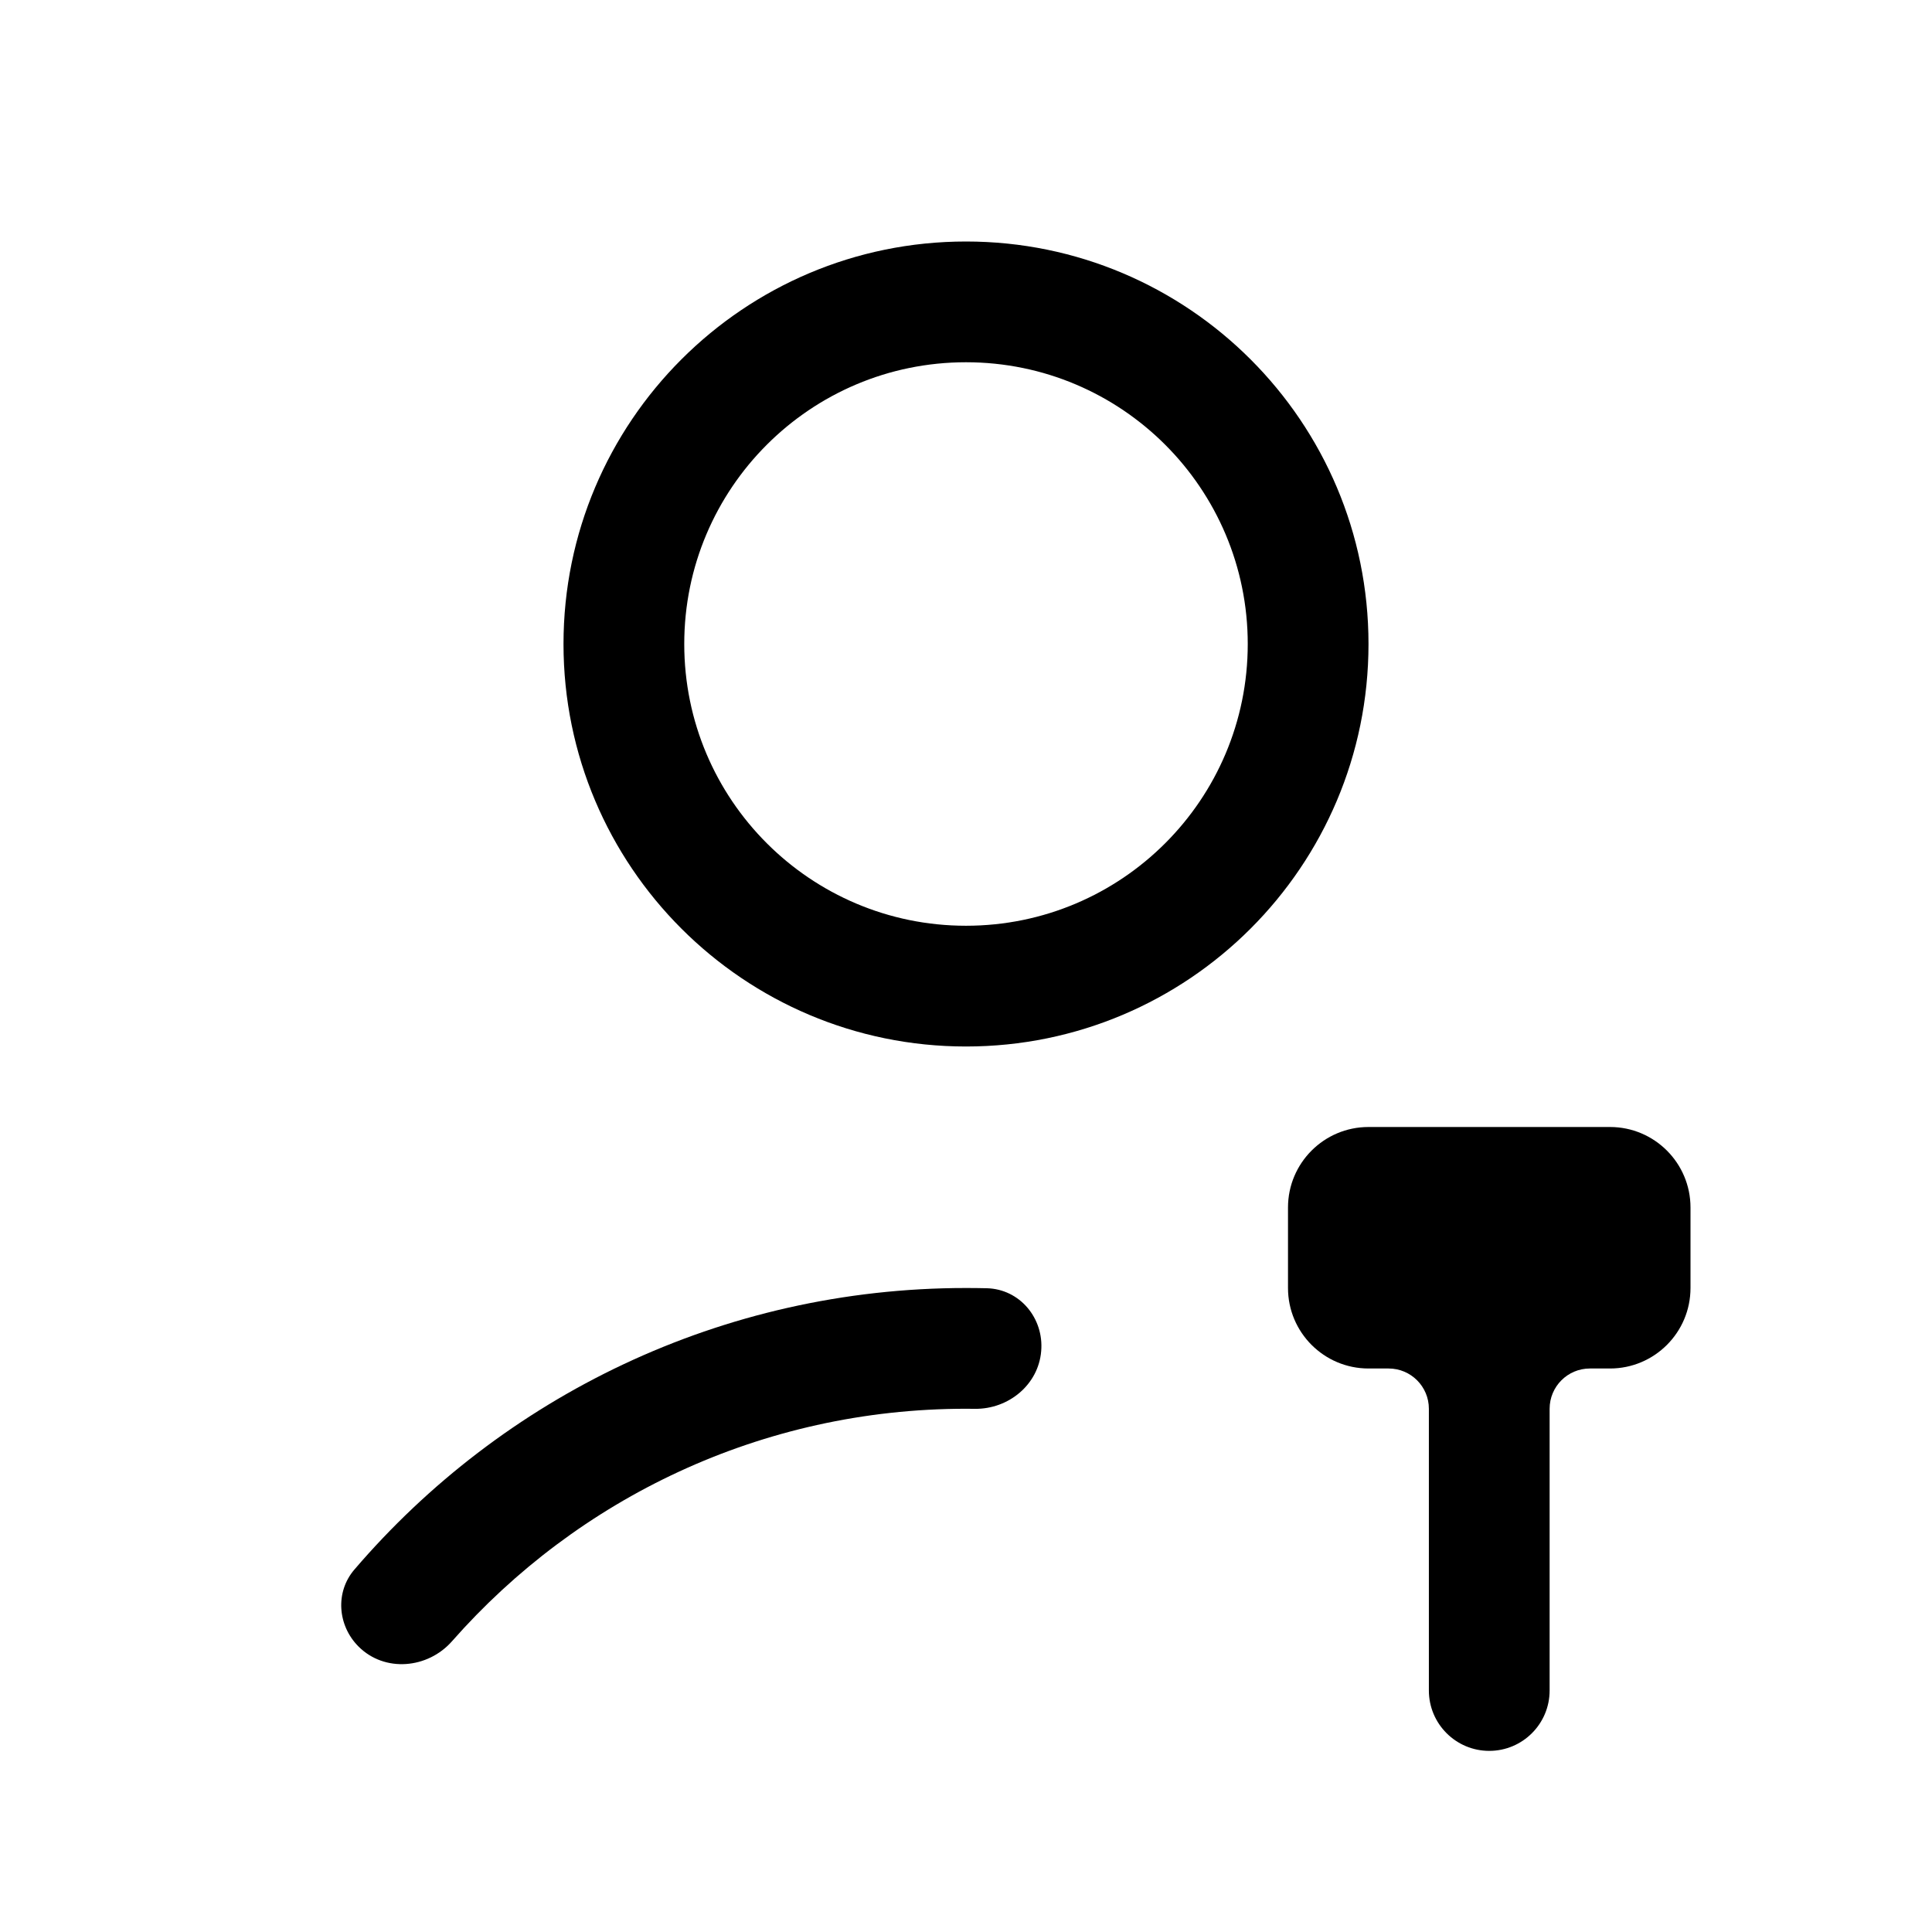
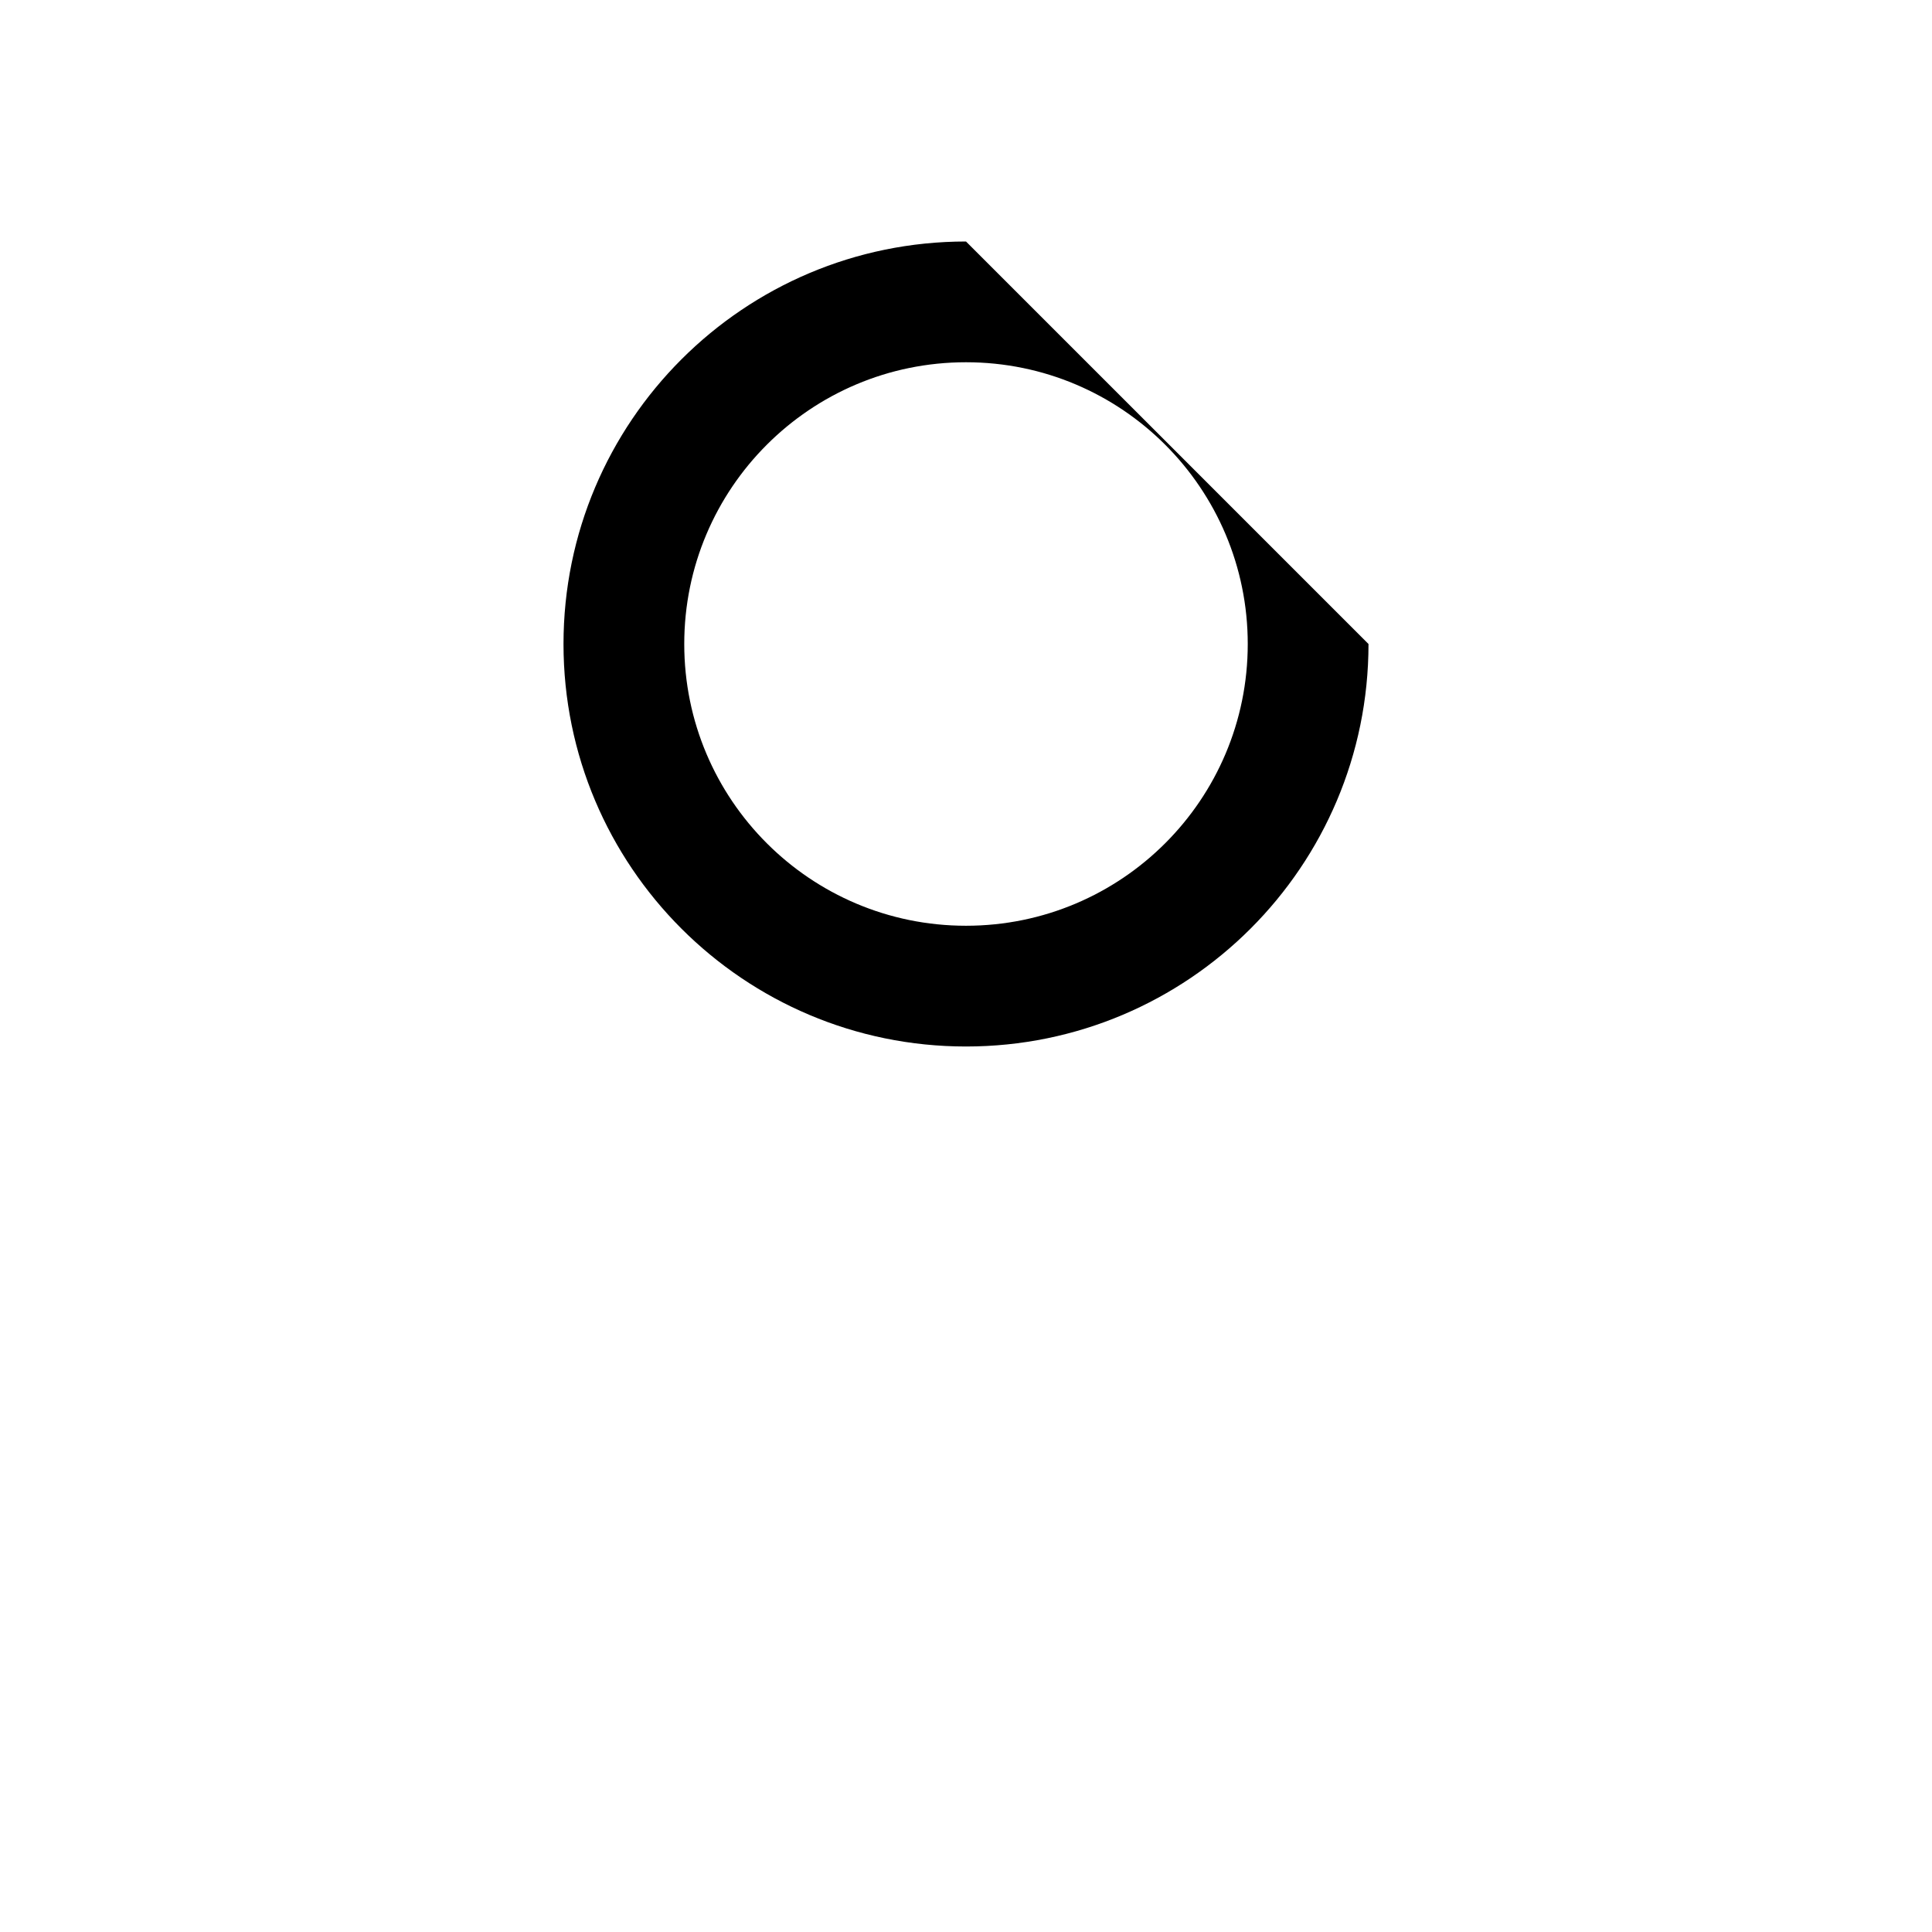
<svg xmlns="http://www.w3.org/2000/svg" width="24" height="24" viewBox="0 0 24 24" fill="none">
-   <path fill-rule="evenodd" clip-rule="evenodd" d="M17 8C17 10.761 14.761 13 12 13C9.239 13 7 10.761 7 8C7 5.239 9.239 3 12 3C14.761 3 17 5.239 17 8ZM15.5 8C15.5 9.933 13.933 11.5 12 11.5C10.067 11.5 8.5 9.933 8.5 8C8.5 6.067 10.067 4.5 12 4.5C13.933 4.5 15.5 6.067 15.5 8Z" fill="black" />
-   <path d="M12.11 17.501C12.529 17.506 12.9 17.201 12.934 16.784C12.969 16.376 12.669 16.014 12.26 16.003C12.174 16.001 12.087 16 12 16C8.959 16 6.236 17.357 4.402 19.498C4.162 19.778 4.193 20.193 4.454 20.454C4.778 20.778 5.314 20.731 5.616 20.387C7.174 18.617 9.456 17.5 12 17.5C12.037 17.5 12.073 17.5 12.11 17.501Z" fill="black" />
-   <path d="M21 16V15C21 14.448 20.552 14 20 14H17C16.448 14 16 14.448 16 15V16C16 16.552 16.448 17 17 17H17.25C17.526 17 17.75 17.224 17.75 17.5V21C17.75 21.414 18.086 21.75 18.5 21.75C18.914 21.75 19.25 21.414 19.25 21V17.5C19.25 17.224 19.474 17 19.75 17H20C20.552 17 21 16.552 21 16Z" fill="black" />
+   <path fill-rule="evenodd" clip-rule="evenodd" d="M17 8C17 10.761 14.761 13 12 13C9.239 13 7 10.761 7 8C7 5.239 9.239 3 12 3ZM15.5 8C15.5 9.933 13.933 11.5 12 11.5C10.067 11.5 8.5 9.933 8.5 8C8.5 6.067 10.067 4.5 12 4.5C13.933 4.5 15.5 6.067 15.5 8Z" fill="black" />
</svg>